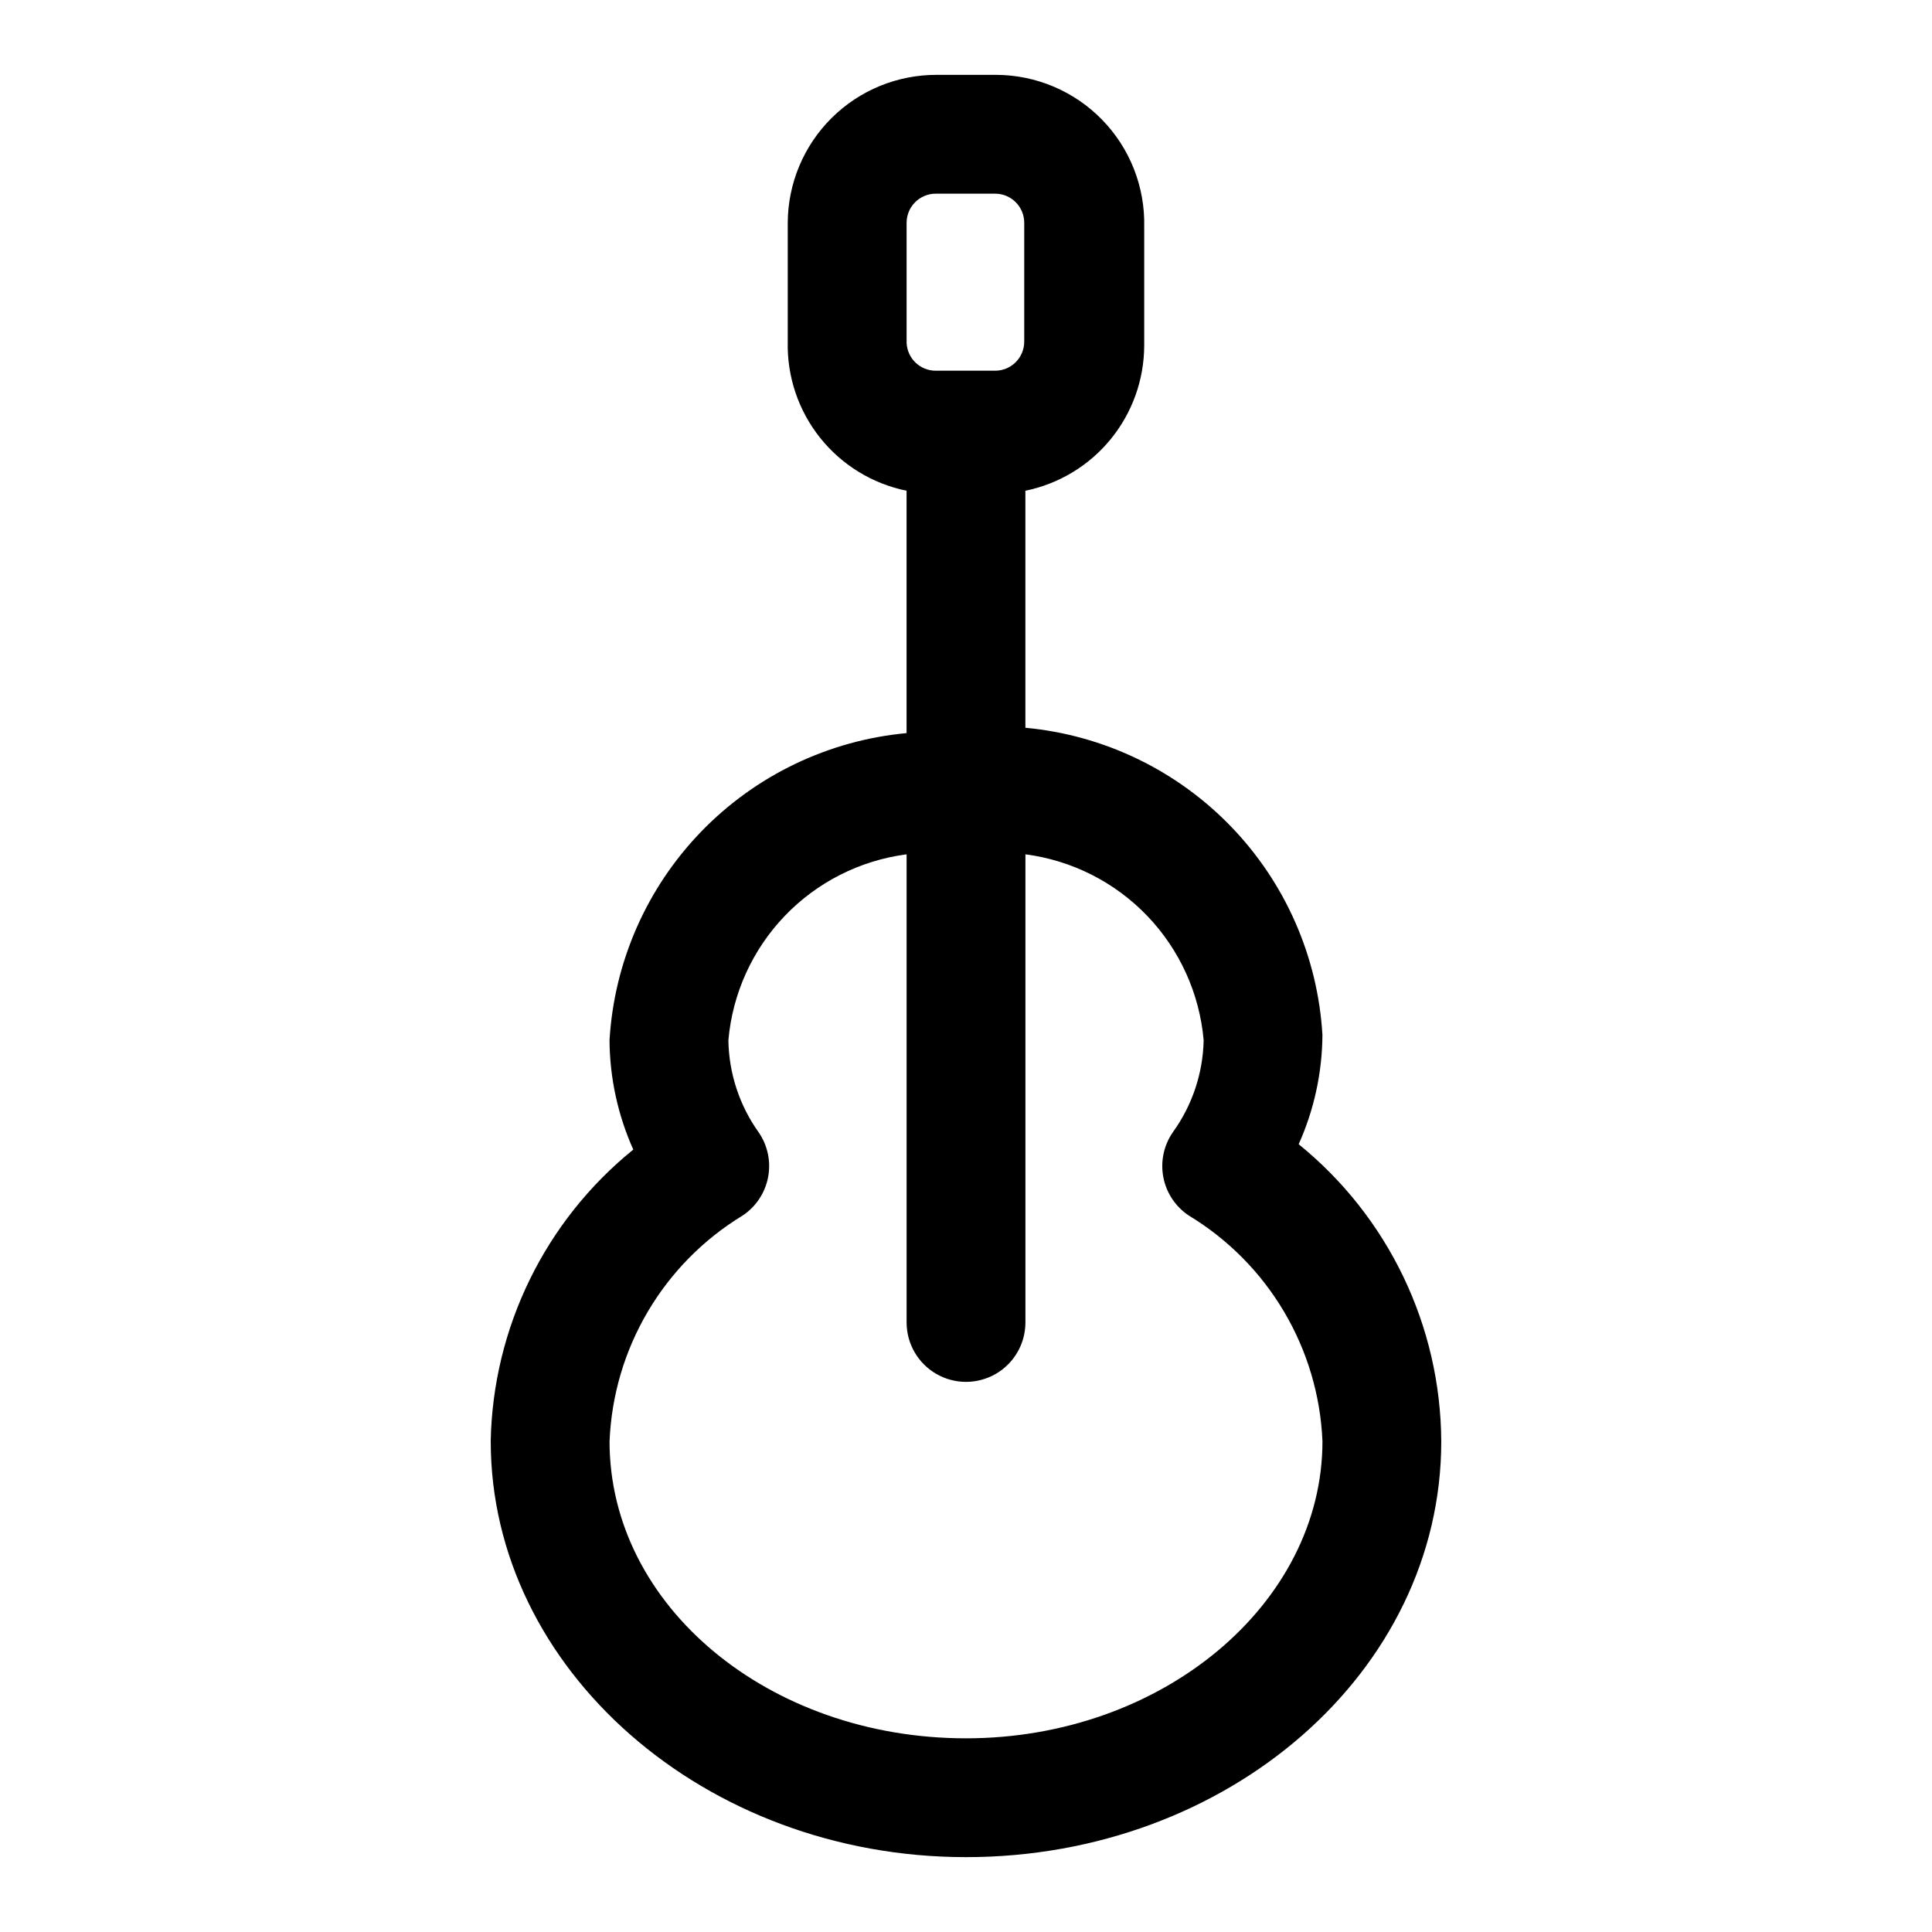
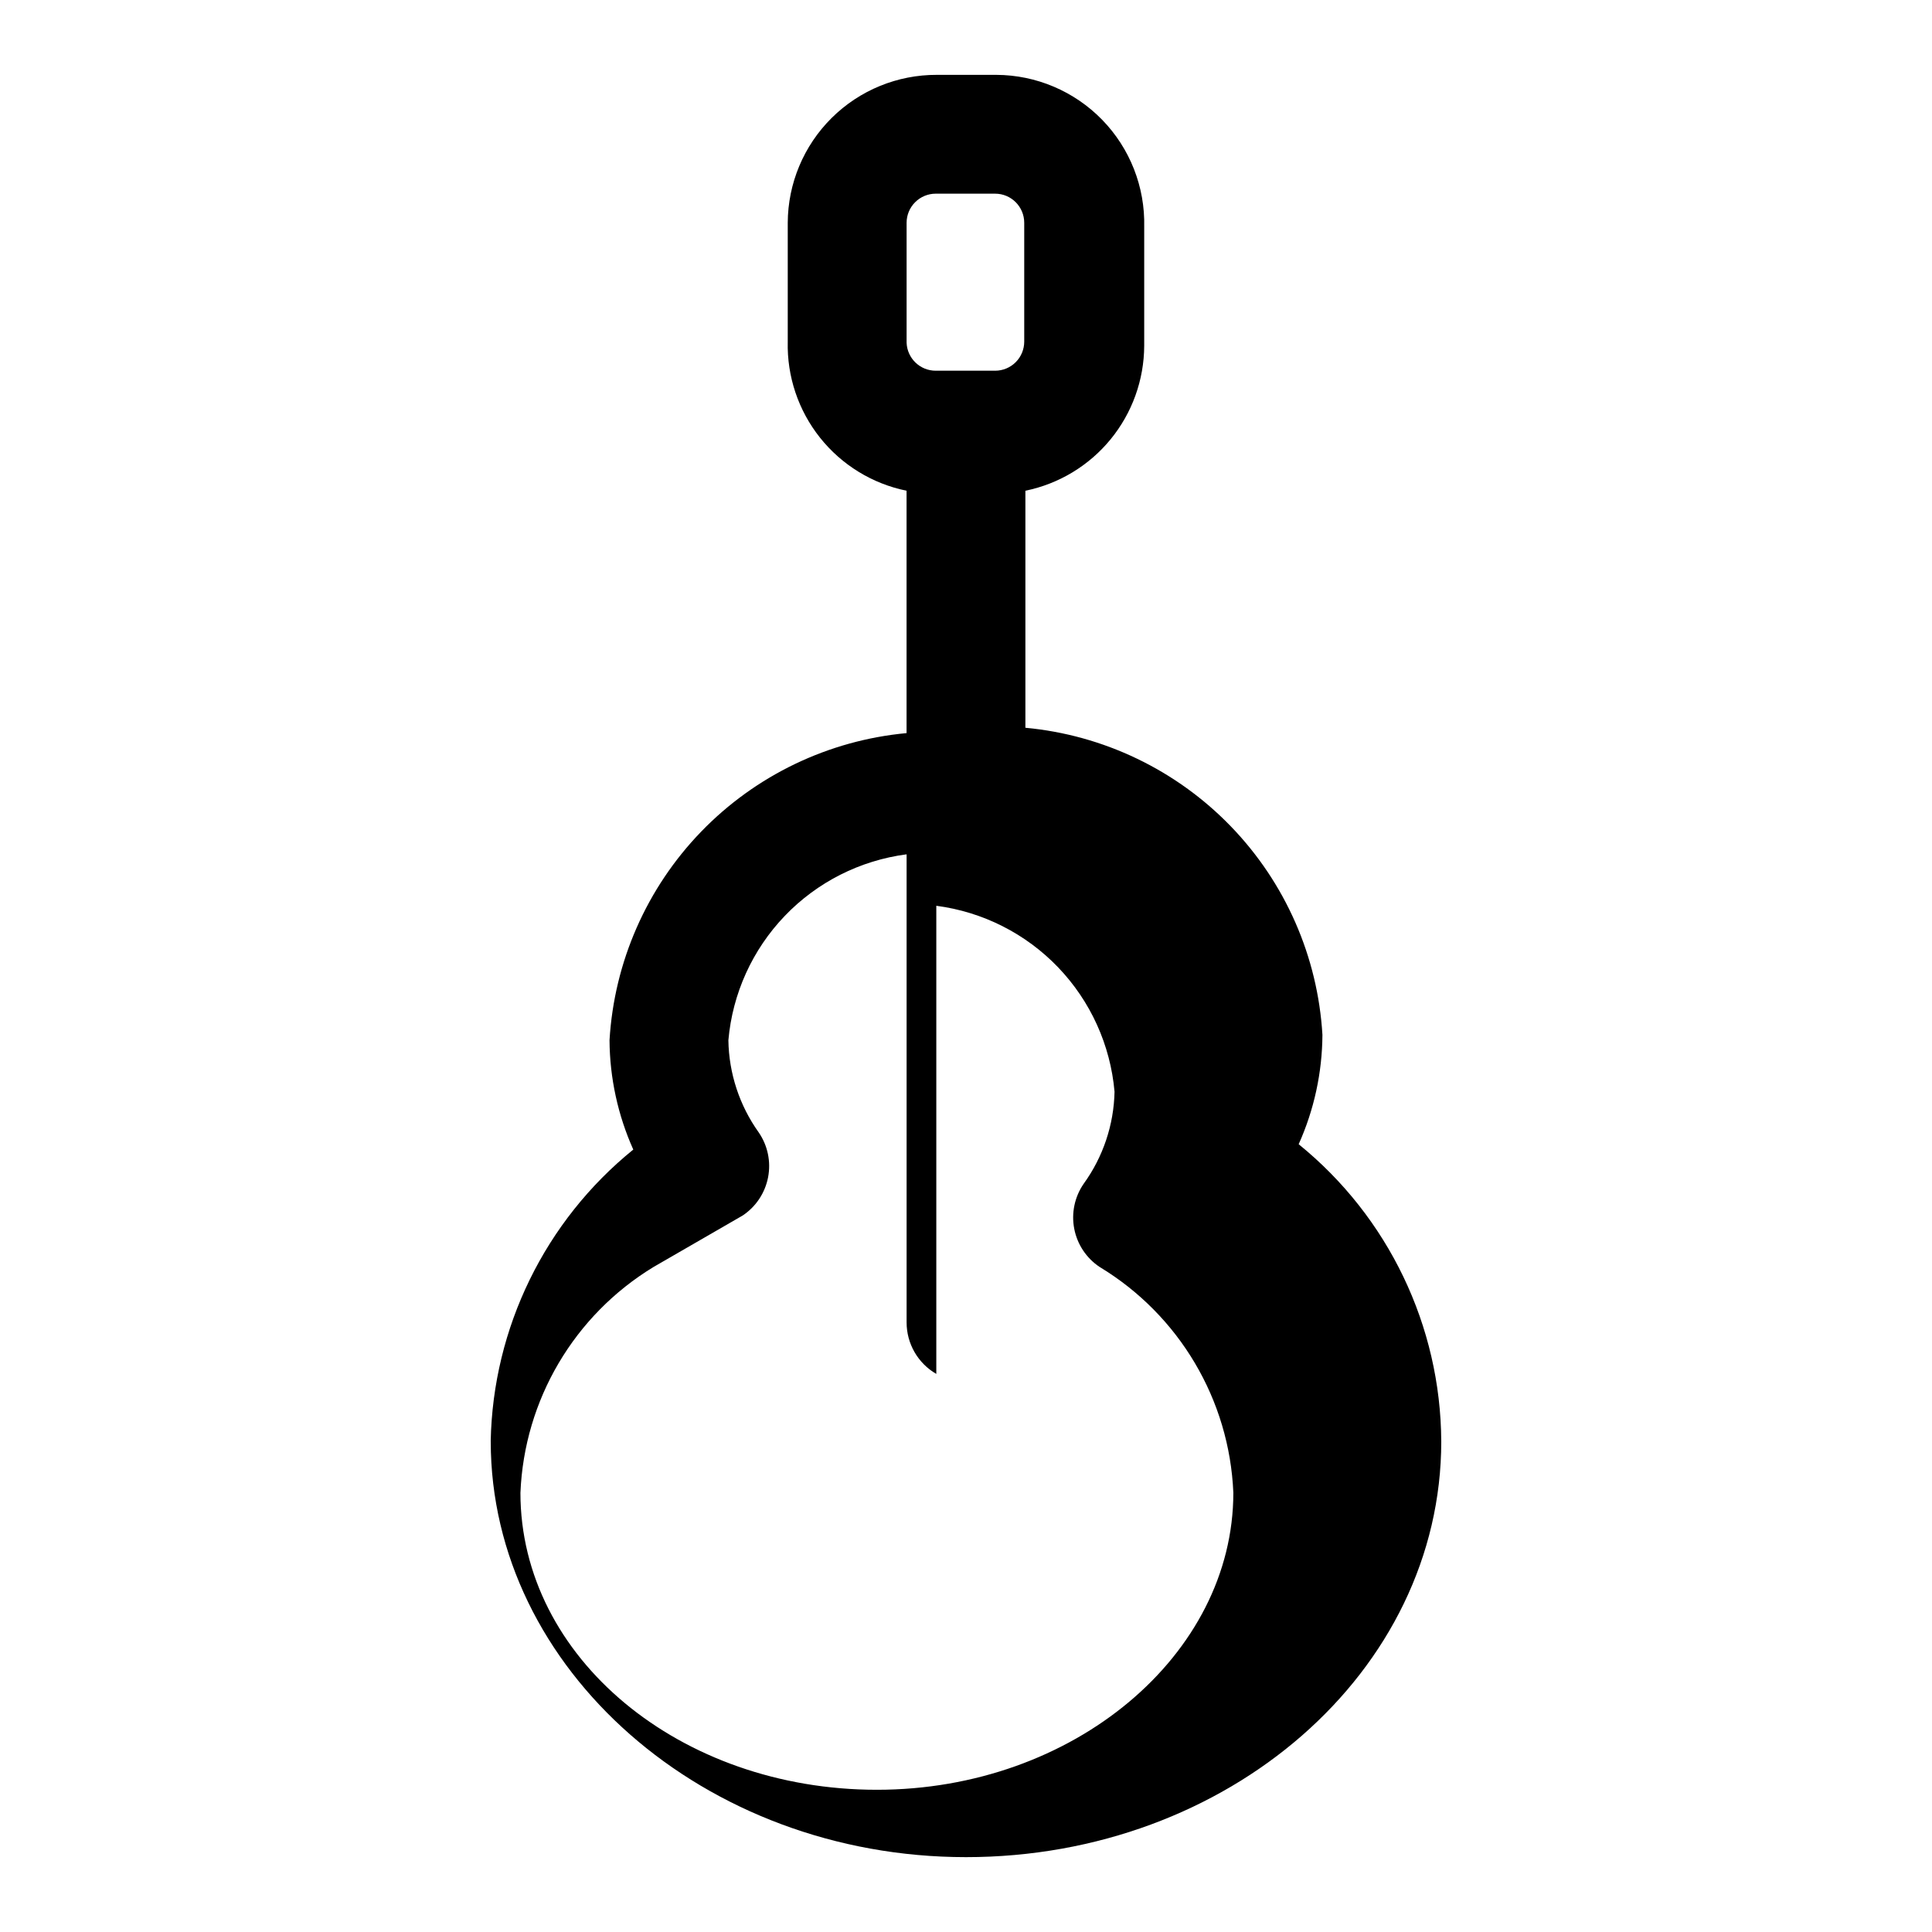
<svg xmlns="http://www.w3.org/2000/svg" fill="#000000" width="800px" height="800px" version="1.1" viewBox="144 144 512 512">
-   <path d="m274.05 525.95c0 60.301 56.52 110.21 125.95 110.21 69.43 0 125.95-49.121 125.95-110.21h-0.004c-0.16-30.574-14.027-59.465-37.785-78.719 4.09-9.113 6.234-18.98 6.297-28.969-1.227-20.738-9.84-40.348-24.281-55.277-14.441-14.934-33.754-24.199-54.438-26.121v-62.816c8.863-1.809 16.836-6.617 22.57-13.613s8.883-15.758 8.918-24.805v-31.488c0.254-10.574-3.758-20.805-11.133-28.387-7.375-7.582-17.492-11.875-28.07-11.918h-15.742c-10.441-0.039-20.469 4.066-27.879 11.418-7.41 7.352-11.598 17.348-11.641 27.785v31.488c-0.223 9.234 2.809 18.254 8.566 25.48 5.758 7.223 13.871 12.195 22.922 14.039v64.234c-20.684 1.922-39.996 11.188-54.438 26.117-14.438 14.934-23.055 34.543-24.281 55.281 0.066 9.988 2.211 19.852 6.297 28.969-23.379 18.934-37.203 47.223-37.785 77.301zm110.21-322.91c0-2.043 0.812-4.008 2.262-5.453 1.445-1.445 3.406-2.262 5.453-2.262h15.746c4.258 0 7.711 3.457 7.711 7.715v31.488c0 2.047-0.812 4.008-2.258 5.457-1.445 1.445-3.41 2.258-5.453 2.258h-15.746c-4.141 0.004-7.547-3.262-7.715-7.398zm-43.453 263.09c3.516-2.336 5.945-5.988 6.742-10.133 0.801-4.144-0.098-8.434-2.492-11.91-5.09-7.129-7.891-15.641-8.027-24.402 1.078-12.367 6.352-23.992 14.941-32.957 8.586-8.961 19.98-14.719 32.289-16.324v124.06c0 5.625 3 10.824 7.871 13.637s10.875 2.812 15.746 0 7.871-8.012 7.871-13.637v-124.06c12.309 1.605 23.703 7.363 32.293 16.324 8.59 8.965 13.859 20.59 14.941 32.957-0.184 8.777-3.039 17.289-8.188 24.402-2.394 3.477-3.293 7.766-2.492 11.91 0.797 4.144 3.227 7.797 6.742 10.133 21.086 12.746 34.387 35.207 35.422 59.824 0 42.98-42.352 78.719-94.465 78.719-52.113 0-94.465-34.953-94.465-78.719h0.004c1.004-24.586 14.238-47.043 35.266-59.824z" />
+   <path d="m274.05 525.95c0 60.301 56.52 110.21 125.95 110.21 69.43 0 125.95-49.121 125.95-110.21h-0.004c-0.16-30.574-14.027-59.465-37.785-78.719 4.09-9.113 6.234-18.98 6.297-28.969-1.227-20.738-9.84-40.348-24.281-55.277-14.441-14.934-33.754-24.199-54.438-26.121v-62.816c8.863-1.809 16.836-6.617 22.57-13.613s8.883-15.758 8.918-24.805v-31.488c0.254-10.574-3.758-20.805-11.133-28.387-7.375-7.582-17.492-11.875-28.07-11.918h-15.742c-10.441-0.039-20.469 4.066-27.879 11.418-7.41 7.352-11.598 17.348-11.641 27.785v31.488c-0.223 9.234 2.809 18.254 8.566 25.48 5.758 7.223 13.871 12.195 22.922 14.039v64.234c-20.684 1.922-39.996 11.188-54.438 26.117-14.438 14.934-23.055 34.543-24.281 55.281 0.066 9.988 2.211 19.852 6.297 28.969-23.379 18.934-37.203 47.223-37.785 77.301zm110.21-322.91c0-2.043 0.812-4.008 2.262-5.453 1.445-1.445 3.406-2.262 5.453-2.262h15.746c4.258 0 7.711 3.457 7.711 7.715v31.488c0 2.047-0.812 4.008-2.258 5.457-1.445 1.445-3.41 2.258-5.453 2.258h-15.746c-4.141 0.004-7.547-3.262-7.715-7.398zm-43.453 263.09c3.516-2.336 5.945-5.988 6.742-10.133 0.801-4.144-0.098-8.434-2.492-11.91-5.09-7.129-7.891-15.641-8.027-24.402 1.078-12.367 6.352-23.992 14.941-32.957 8.586-8.961 19.98-14.719 32.289-16.324v124.06c0 5.625 3 10.824 7.871 13.637v-124.06c12.309 1.605 23.703 7.363 32.293 16.324 8.59 8.965 13.859 20.59 14.941 32.957-0.184 8.777-3.039 17.289-8.188 24.402-2.394 3.477-3.293 7.766-2.492 11.91 0.797 4.144 3.227 7.797 6.742 10.133 21.086 12.746 34.387 35.207 35.422 59.824 0 42.98-42.352 78.719-94.465 78.719-52.113 0-94.465-34.953-94.465-78.719h0.004c1.004-24.586 14.238-47.043 35.266-59.824z" />
</svg>